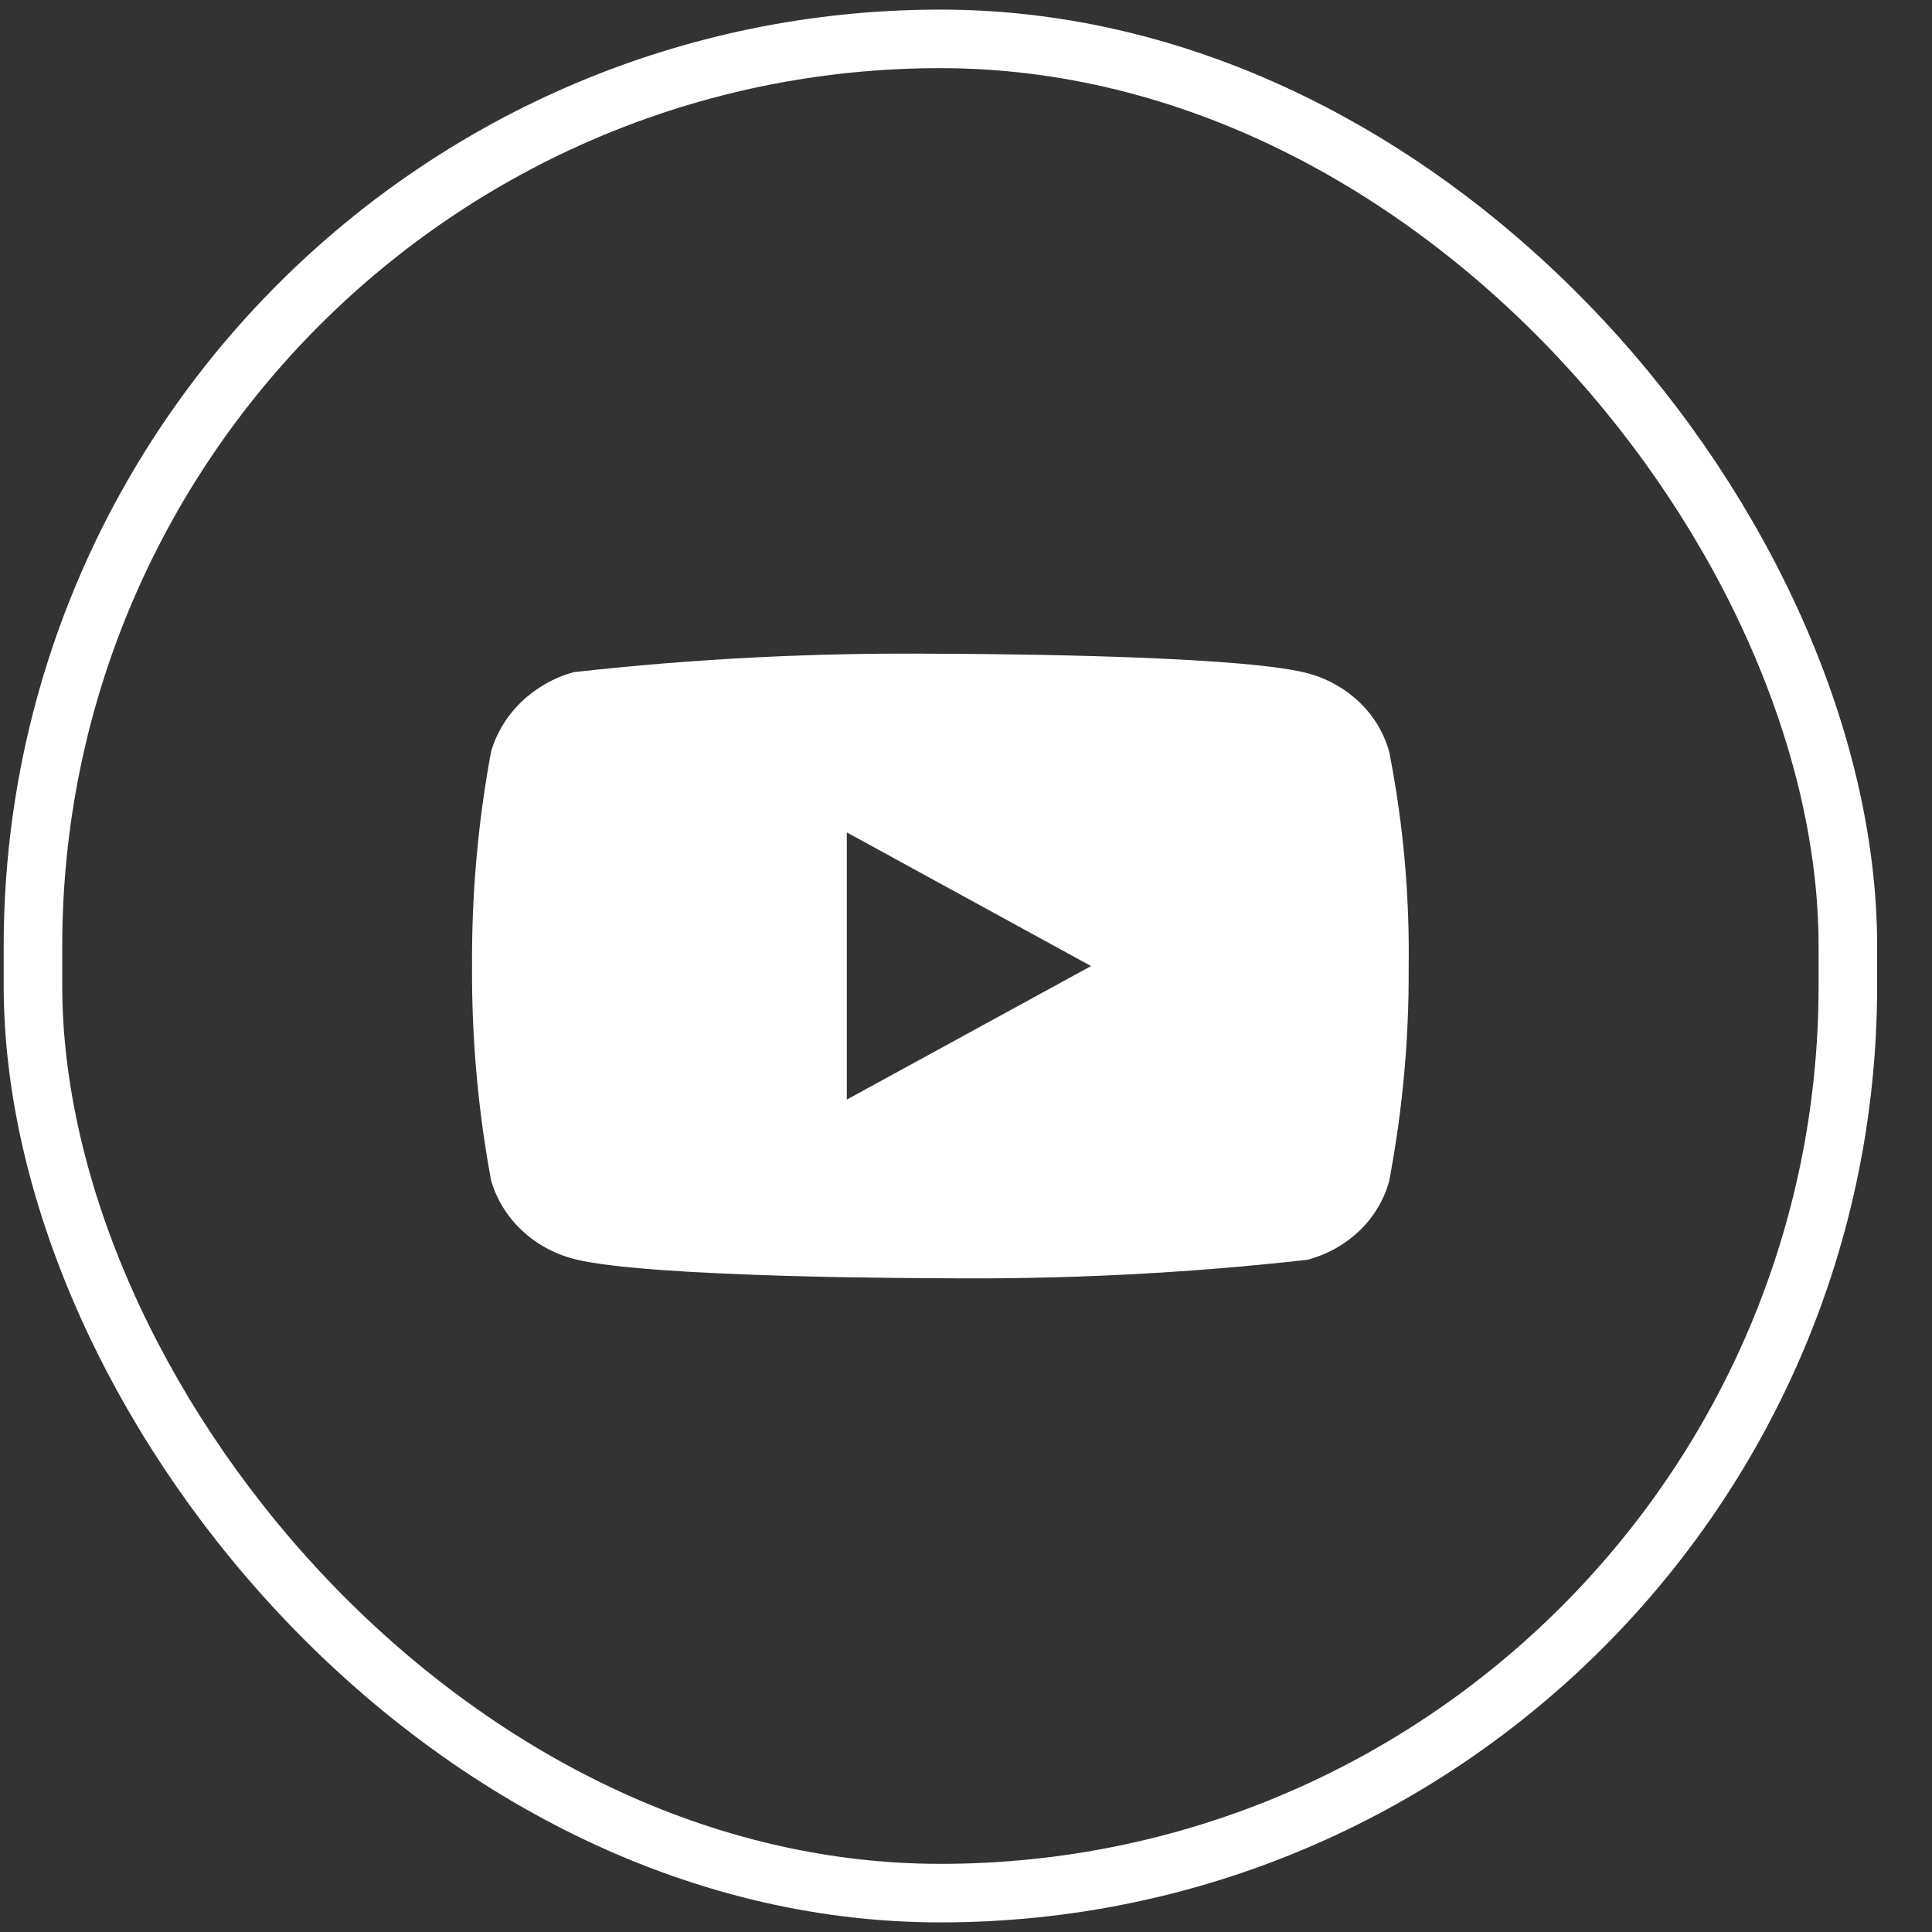
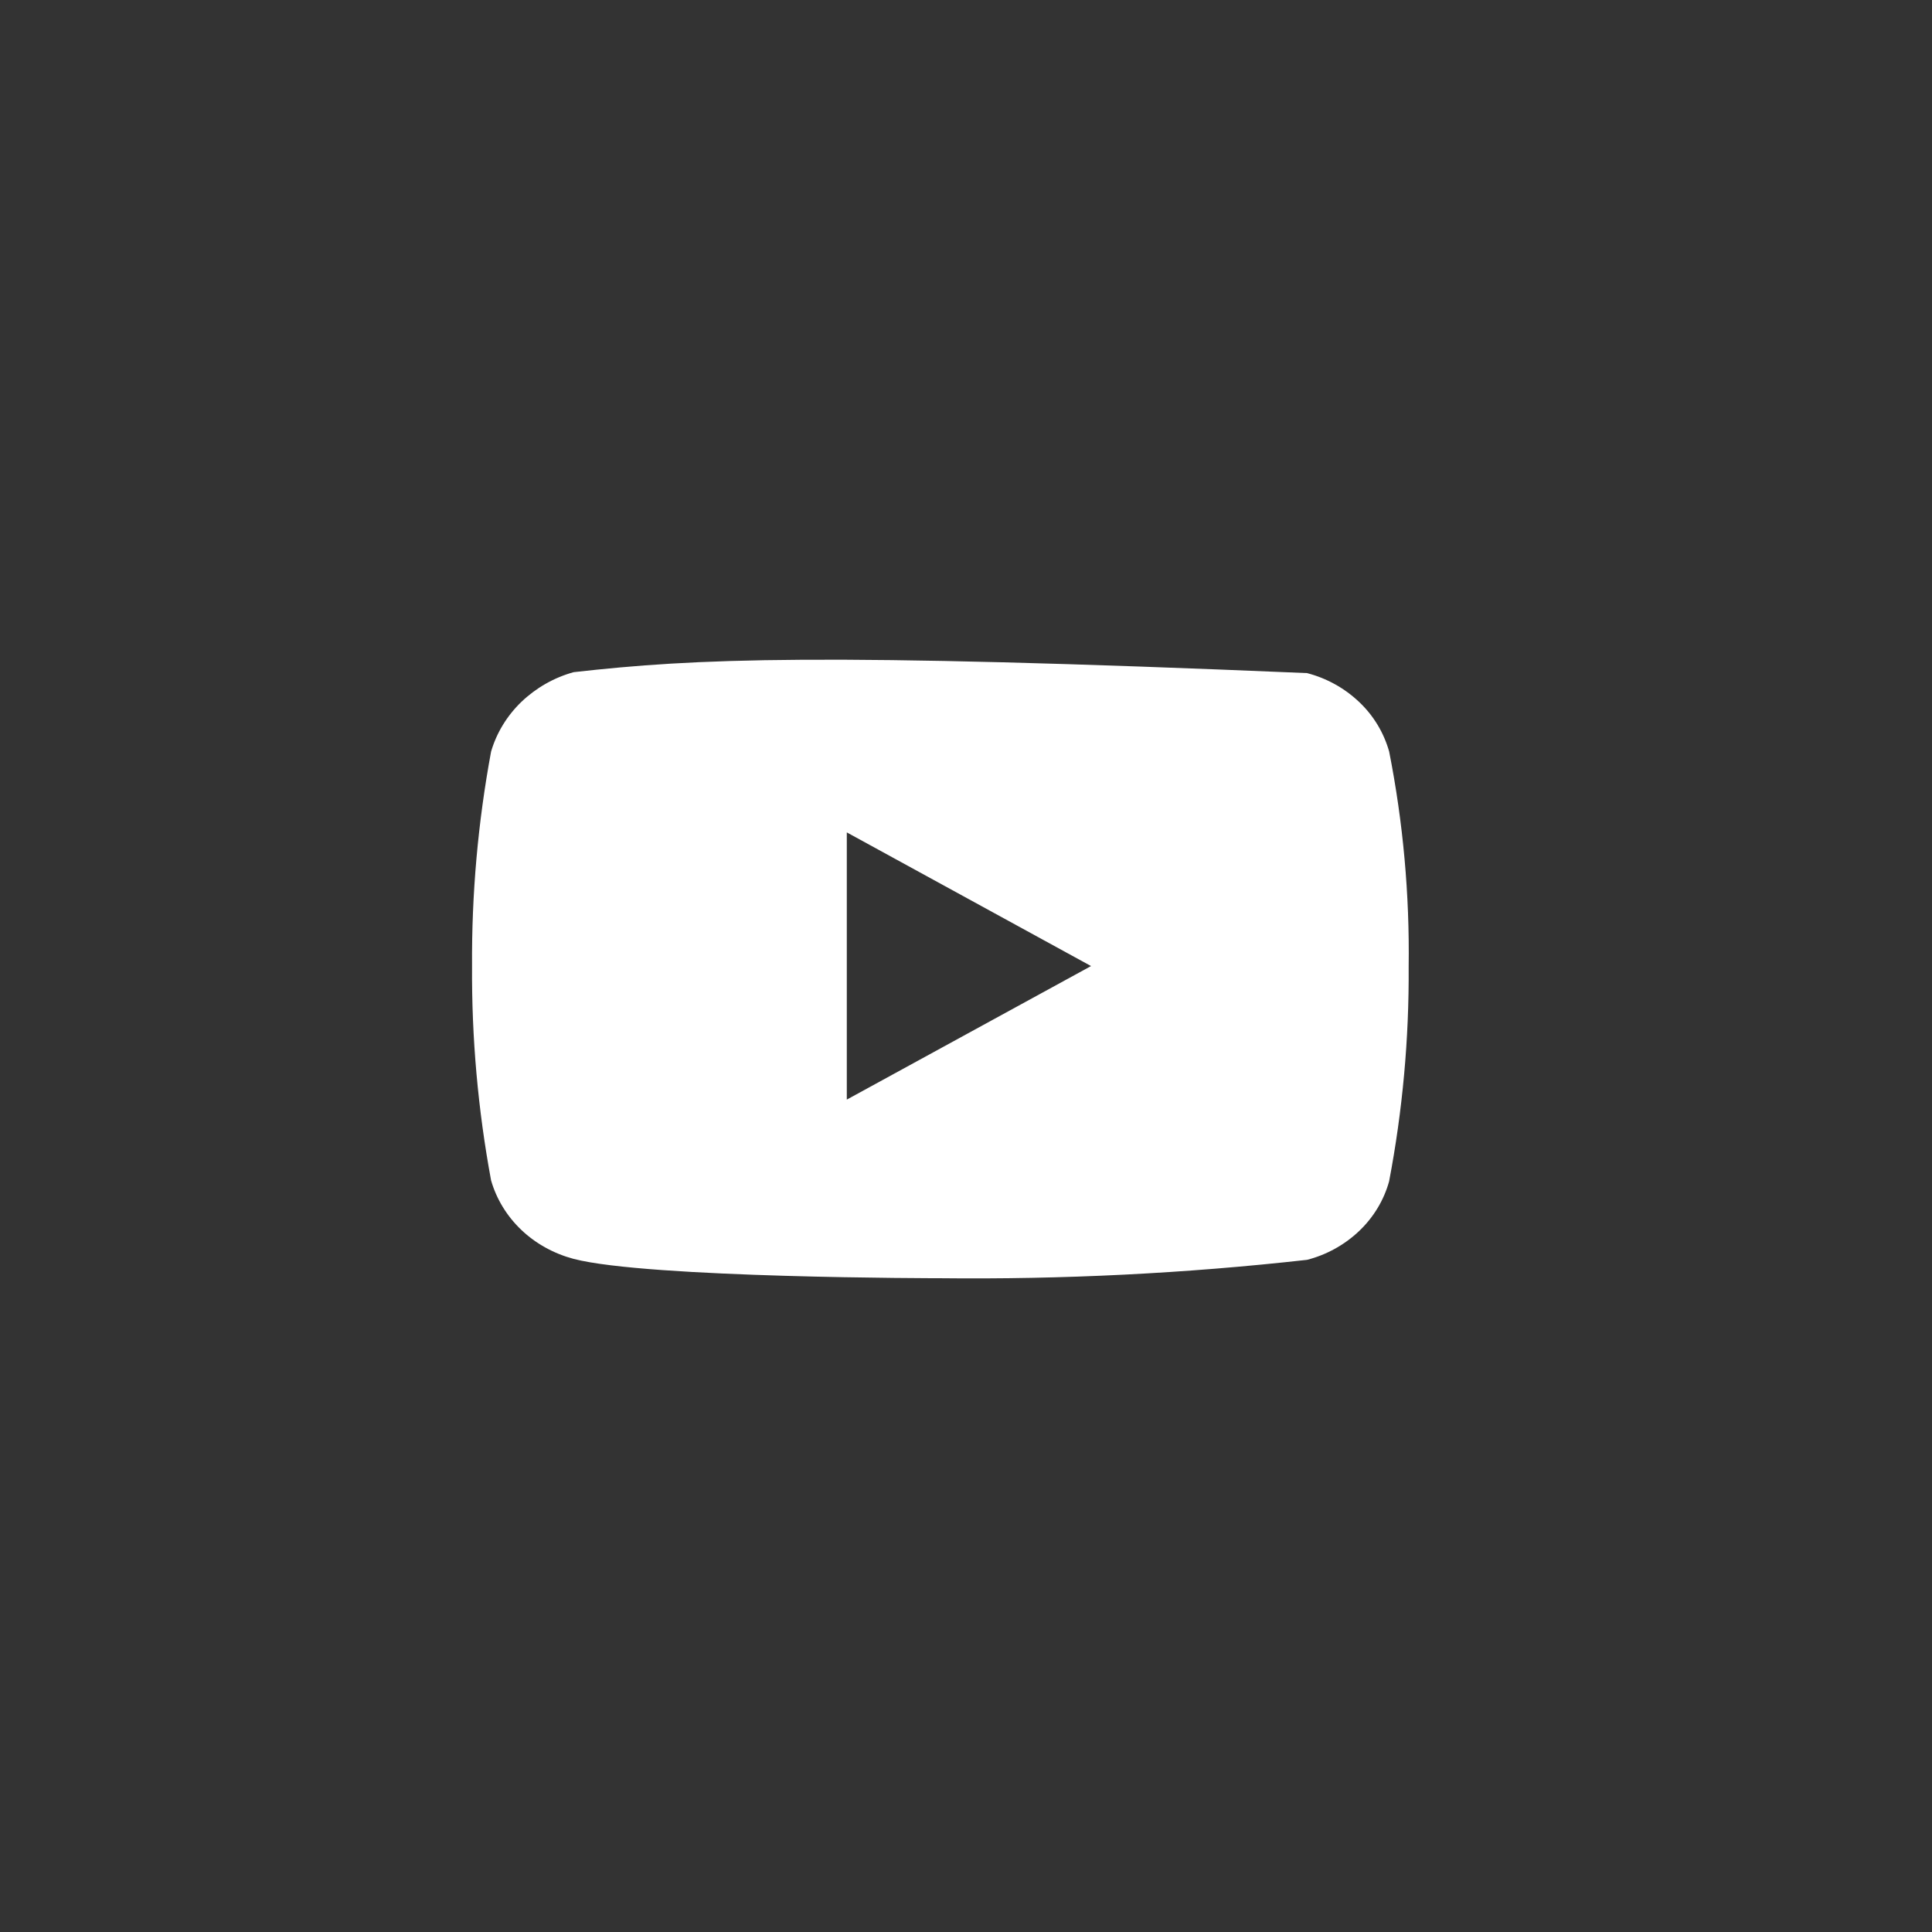
<svg xmlns="http://www.w3.org/2000/svg" width="33" height="33" viewBox="0 0 33 33" fill="none">
  <rect x="0" y="0" width="33" height="33" fill="#333333" stroke="none" />
-   <path d="M23.728 12.838C23.637 12.515 23.461 12.223 23.217 11.992C22.967 11.754 22.66 11.584 22.325 11.497C21.073 11.167 16.058 11.167 16.058 11.167C13.967 11.144 11.877 11.248 9.799 11.481C9.464 11.573 9.158 11.748 8.907 11.987C8.66 12.225 8.482 12.517 8.388 12.838C8.164 14.046 8.055 15.272 8.063 16.5C8.055 17.727 8.164 18.953 8.388 20.162C8.48 20.481 8.658 20.773 8.905 21.008C9.152 21.243 9.46 21.413 9.799 21.503C11.067 21.833 16.058 21.833 16.058 21.833C18.152 21.856 20.245 21.752 22.325 21.519C22.66 21.433 22.967 21.263 23.217 21.025C23.464 20.789 23.639 20.497 23.727 20.178C23.957 18.971 24.069 17.744 24.061 16.515C24.078 15.281 23.967 14.049 23.728 12.838V12.838ZM14.464 18.782V14.218L18.636 16.501L14.464 18.782Z" fill="white" />
-   <rect x="0.563" y="0.664" width="31" height="31.672" rx="15.5" stroke="white" />
+   <path d="M23.728 12.838C23.637 12.515 23.461 12.223 23.217 11.992C22.967 11.754 22.66 11.584 22.325 11.497C13.967 11.144 11.877 11.248 9.799 11.481C9.464 11.573 9.158 11.748 8.907 11.987C8.66 12.225 8.482 12.517 8.388 12.838C8.164 14.046 8.055 15.272 8.063 16.5C8.055 17.727 8.164 18.953 8.388 20.162C8.48 20.481 8.658 20.773 8.905 21.008C9.152 21.243 9.46 21.413 9.799 21.503C11.067 21.833 16.058 21.833 16.058 21.833C18.152 21.856 20.245 21.752 22.325 21.519C22.66 21.433 22.967 21.263 23.217 21.025C23.464 20.789 23.639 20.497 23.727 20.178C23.957 18.971 24.069 17.744 24.061 16.515C24.078 15.281 23.967 14.049 23.728 12.838V12.838ZM14.464 18.782V14.218L18.636 16.501L14.464 18.782Z" fill="white" />
</svg>